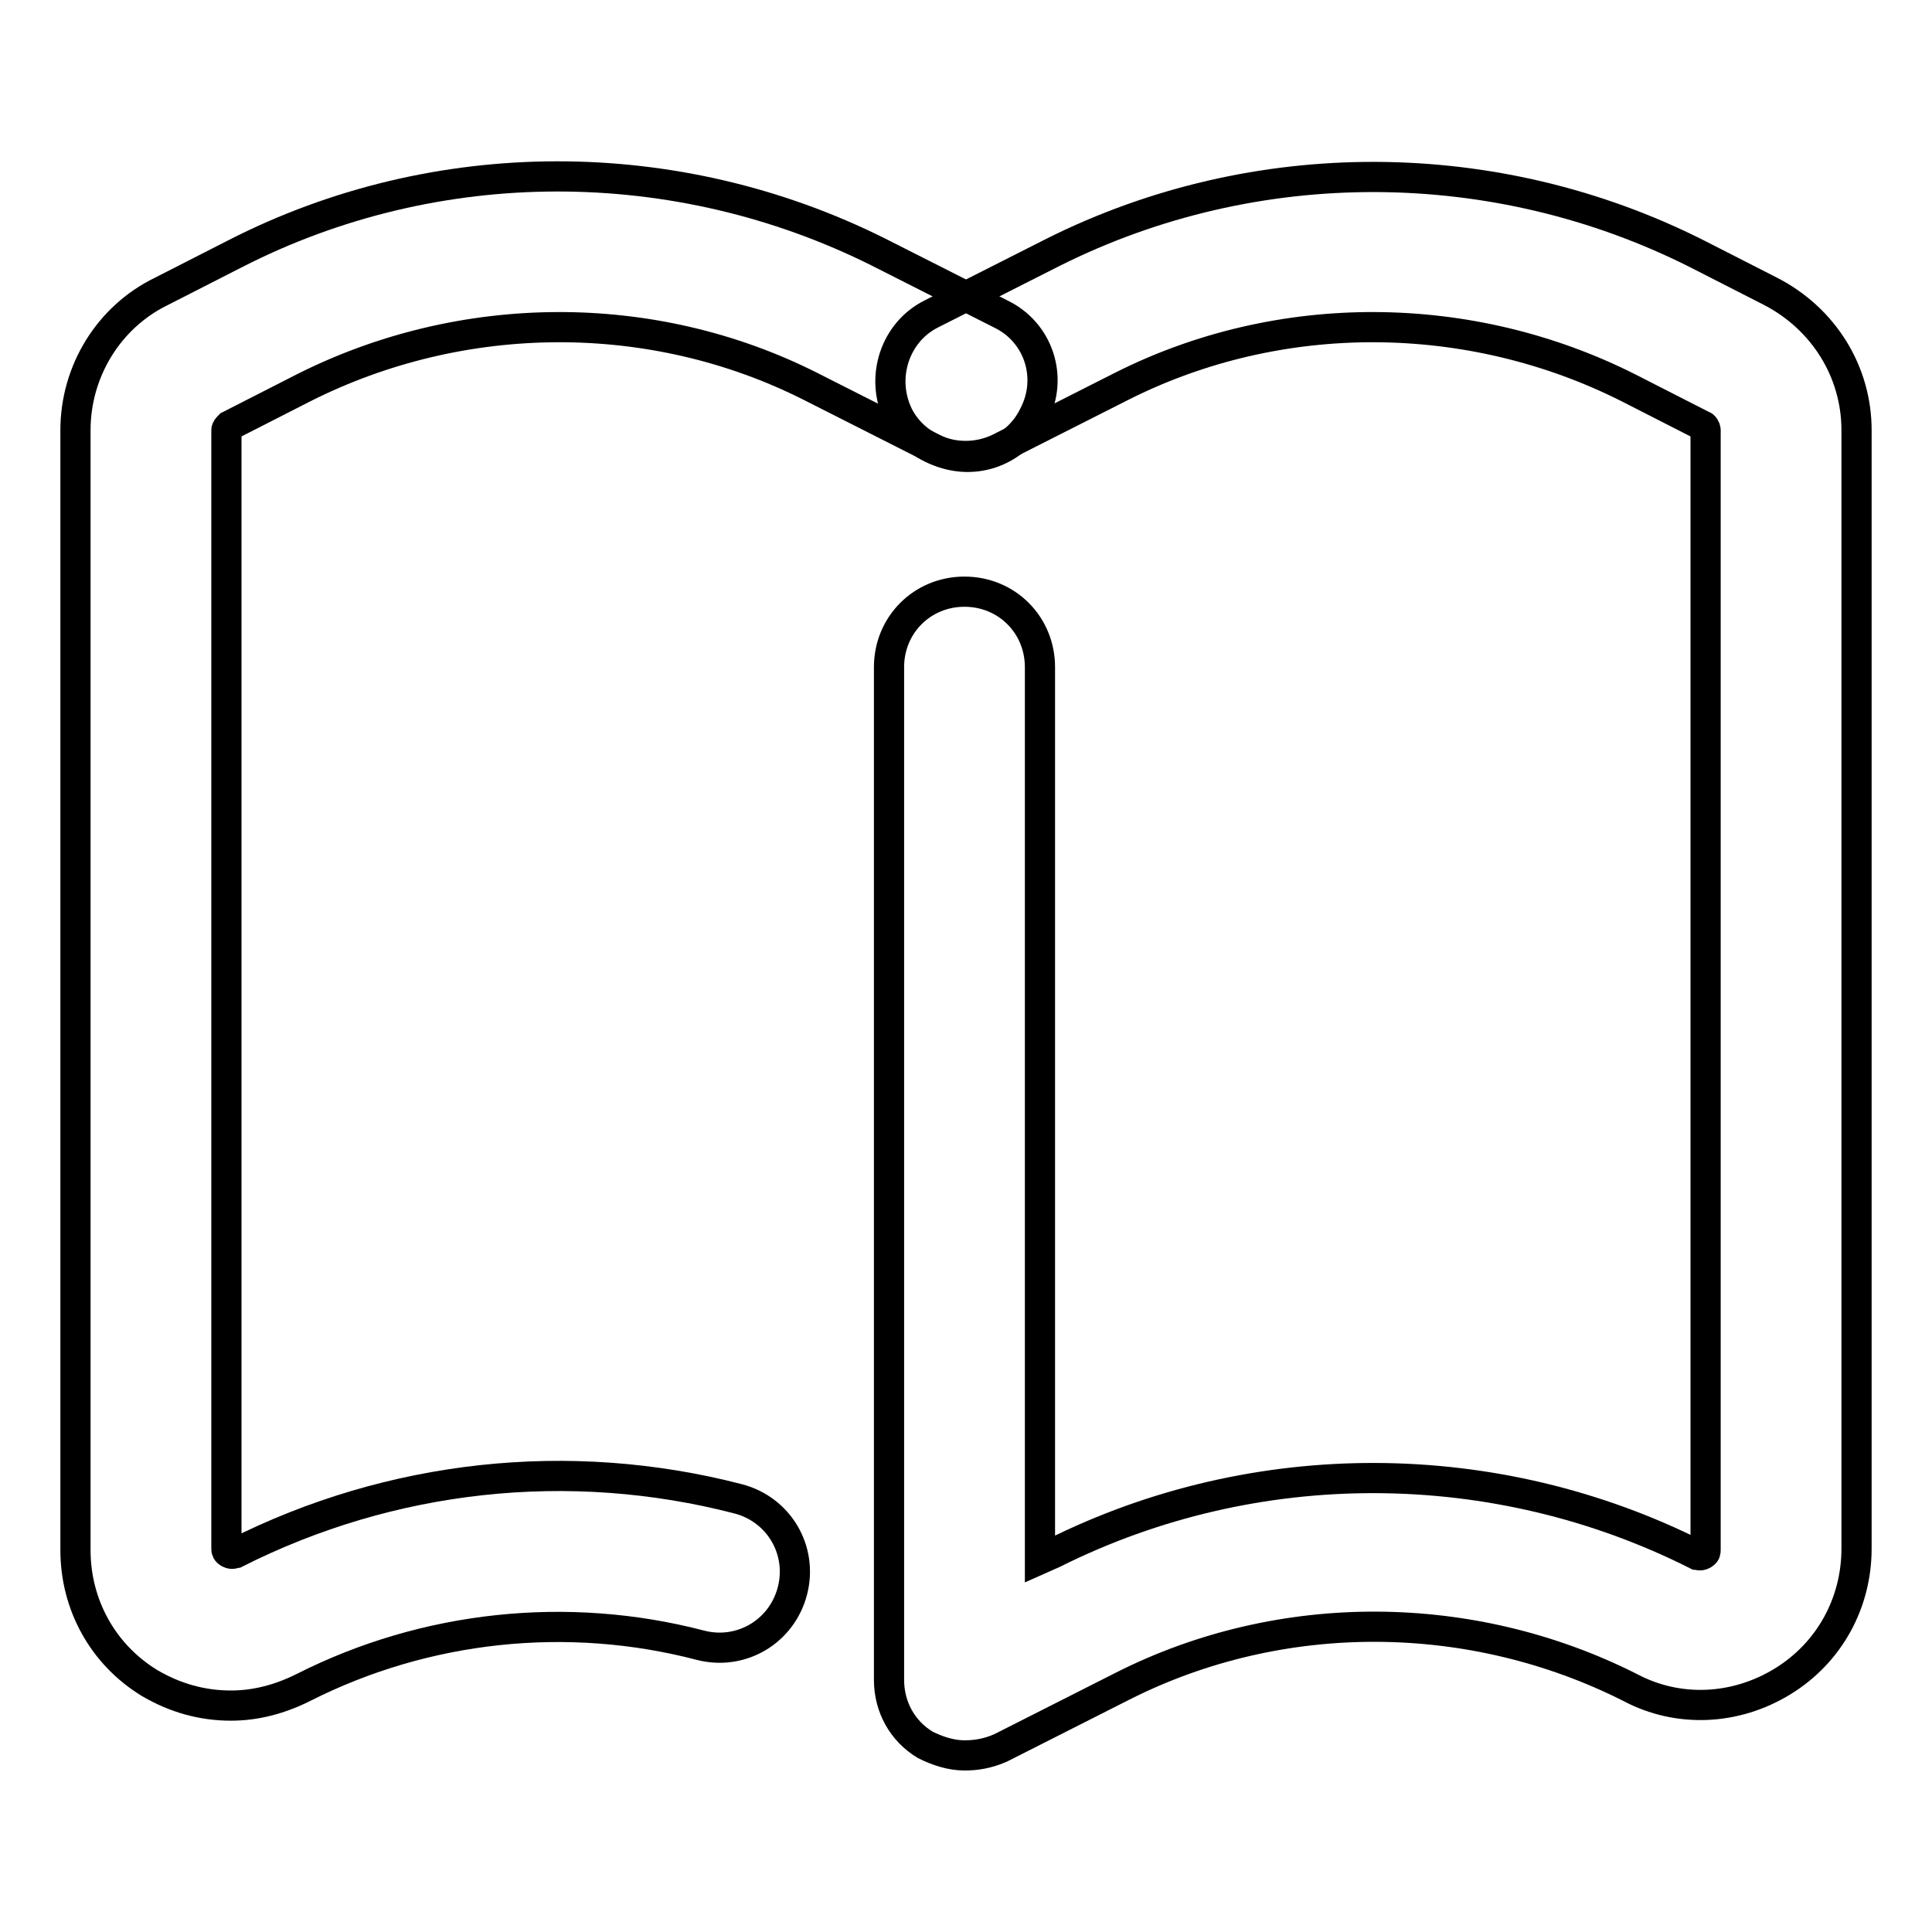
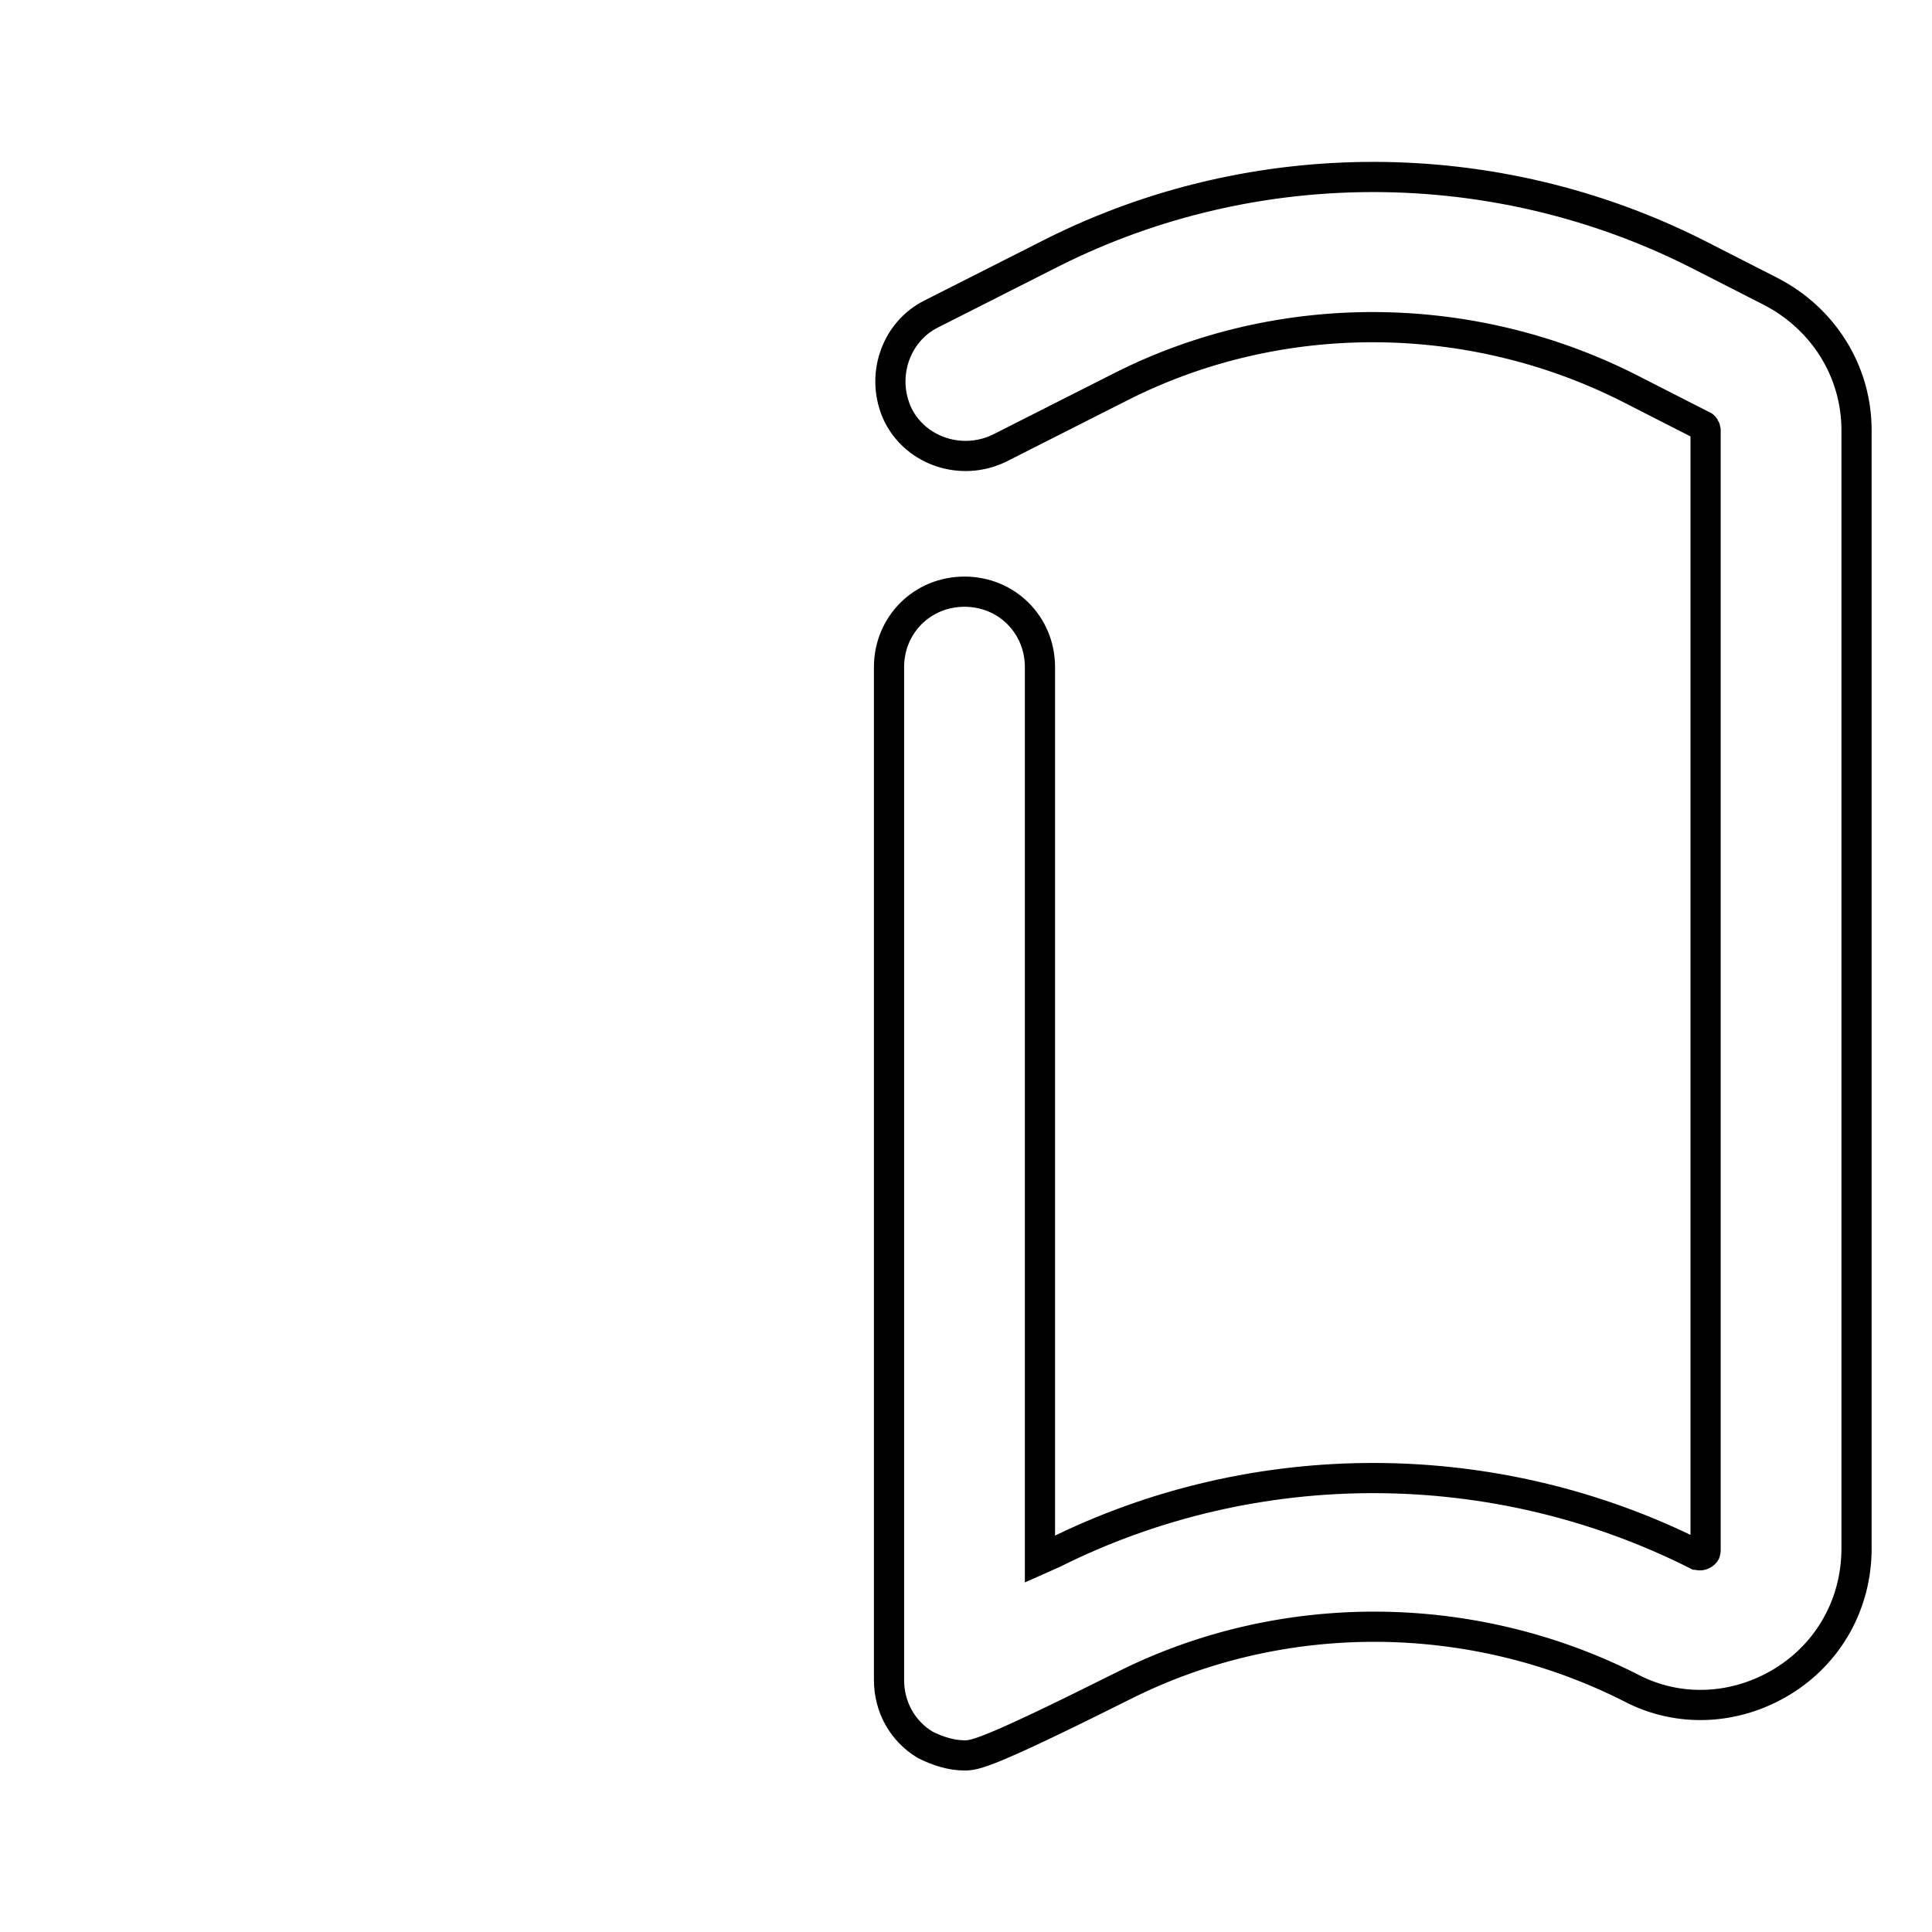
<svg xmlns="http://www.w3.org/2000/svg" version="1.1" x="0px" y="0px" viewBox="0 0 256 256" enable-background="new 0 0 256 256" xml:space="preserve">
  <g>
-     <path stroke-width="4" fill-opacity="0" stroke="#000000" d="M30.6,226c-3.8,0-7.4-1-10.8-3c-6.2-3.8-9.8-10.4-9.8-17.6V57c0-7.8,4.4-15,11.4-18.4l9.8-5 C57.8,20,89.6,20,116.4,33.4l16.2,8.2c5,2.4,7,8.4,4.4,13.4c-2.4,5-8.4,7-13.4,4.4l-16.2-8.2c-21-10.6-46.2-10.4-67.2,0.2l-9.8,5 C30.2,56.6,30,56.8,30,57v148.2c0,0.2,0,0.4,0.4,0.6c0.4,0.2,0.6,0,0.8,0c20.6-10.4,44.2-13,66.6-7.2c5.4,1.4,8.6,6.8,7.2,12.2 c-1.4,5.4-6.8,8.6-12.2,7.2c-17.6-4.6-36.4-2.6-52.6,5.6C37,225.2,33.8,226,30.6,226L30.6,226z" />
-     <path stroke-width="4" fill-opacity="0" stroke="#000000" d="M127.8,232.6c-1.8,0-3.6-0.6-5.2-1.4c-3-1.8-4.8-5-4.8-8.6V88.4c0-5.6,4.4-10,10-10c5.6,0,10,4.4,10,10 v118.2l1.8-0.8c26.8-13.4,58.6-13.2,85.2,0.2c0.2,0,0.4,0.2,0.8,0c0.4-0.2,0.4-0.4,0.4-0.6V57c0-0.2-0.2-0.6-0.4-0.6l-9.8-5 c-21-10.6-46.2-10.8-67.2-0.2l-16.2,8.2c-5,2.4-11,0.4-13.4-4.4c-2.4-5-0.4-11,4.4-13.4l16.2-8.2c26.8-13.4,58.6-13.2,85.2,0.2 l9.8,5c7,3.6,11.4,10.6,11.4,18.4v148.2c0,7.2-3.6,13.8-9.8,17.6c-6.2,3.8-13.8,4.2-20.2,0.8c-21-10.6-46.2-10.8-67.2-0.2 l-16.2,8.2C130.8,232.4,129.2,232.6,127.8,232.6z" />
+     <path stroke-width="4" fill-opacity="0" stroke="#000000" d="M127.8,232.6c-1.8,0-3.6-0.6-5.2-1.4c-3-1.8-4.8-5-4.8-8.6V88.4c0-5.6,4.4-10,10-10c5.6,0,10,4.4,10,10 v118.2l1.8-0.8c26.8-13.4,58.6-13.2,85.2,0.2c0.2,0,0.4,0.2,0.8,0c0.4-0.2,0.4-0.4,0.4-0.6V57c0-0.2-0.2-0.6-0.4-0.6l-9.8-5 c-21-10.6-46.2-10.8-67.2-0.2l-16.2,8.2c-5,2.4-11,0.4-13.4-4.4c-2.4-5-0.4-11,4.4-13.4l16.2-8.2c26.8-13.4,58.6-13.2,85.2,0.2 l9.8,5c7,3.6,11.4,10.6,11.4,18.4v148.2c0,7.2-3.6,13.8-9.8,17.6c-6.2,3.8-13.8,4.2-20.2,0.8c-21-10.6-46.2-10.8-67.2-0.2 C130.8,232.4,129.2,232.6,127.8,232.6z" />
  </g>
</svg>